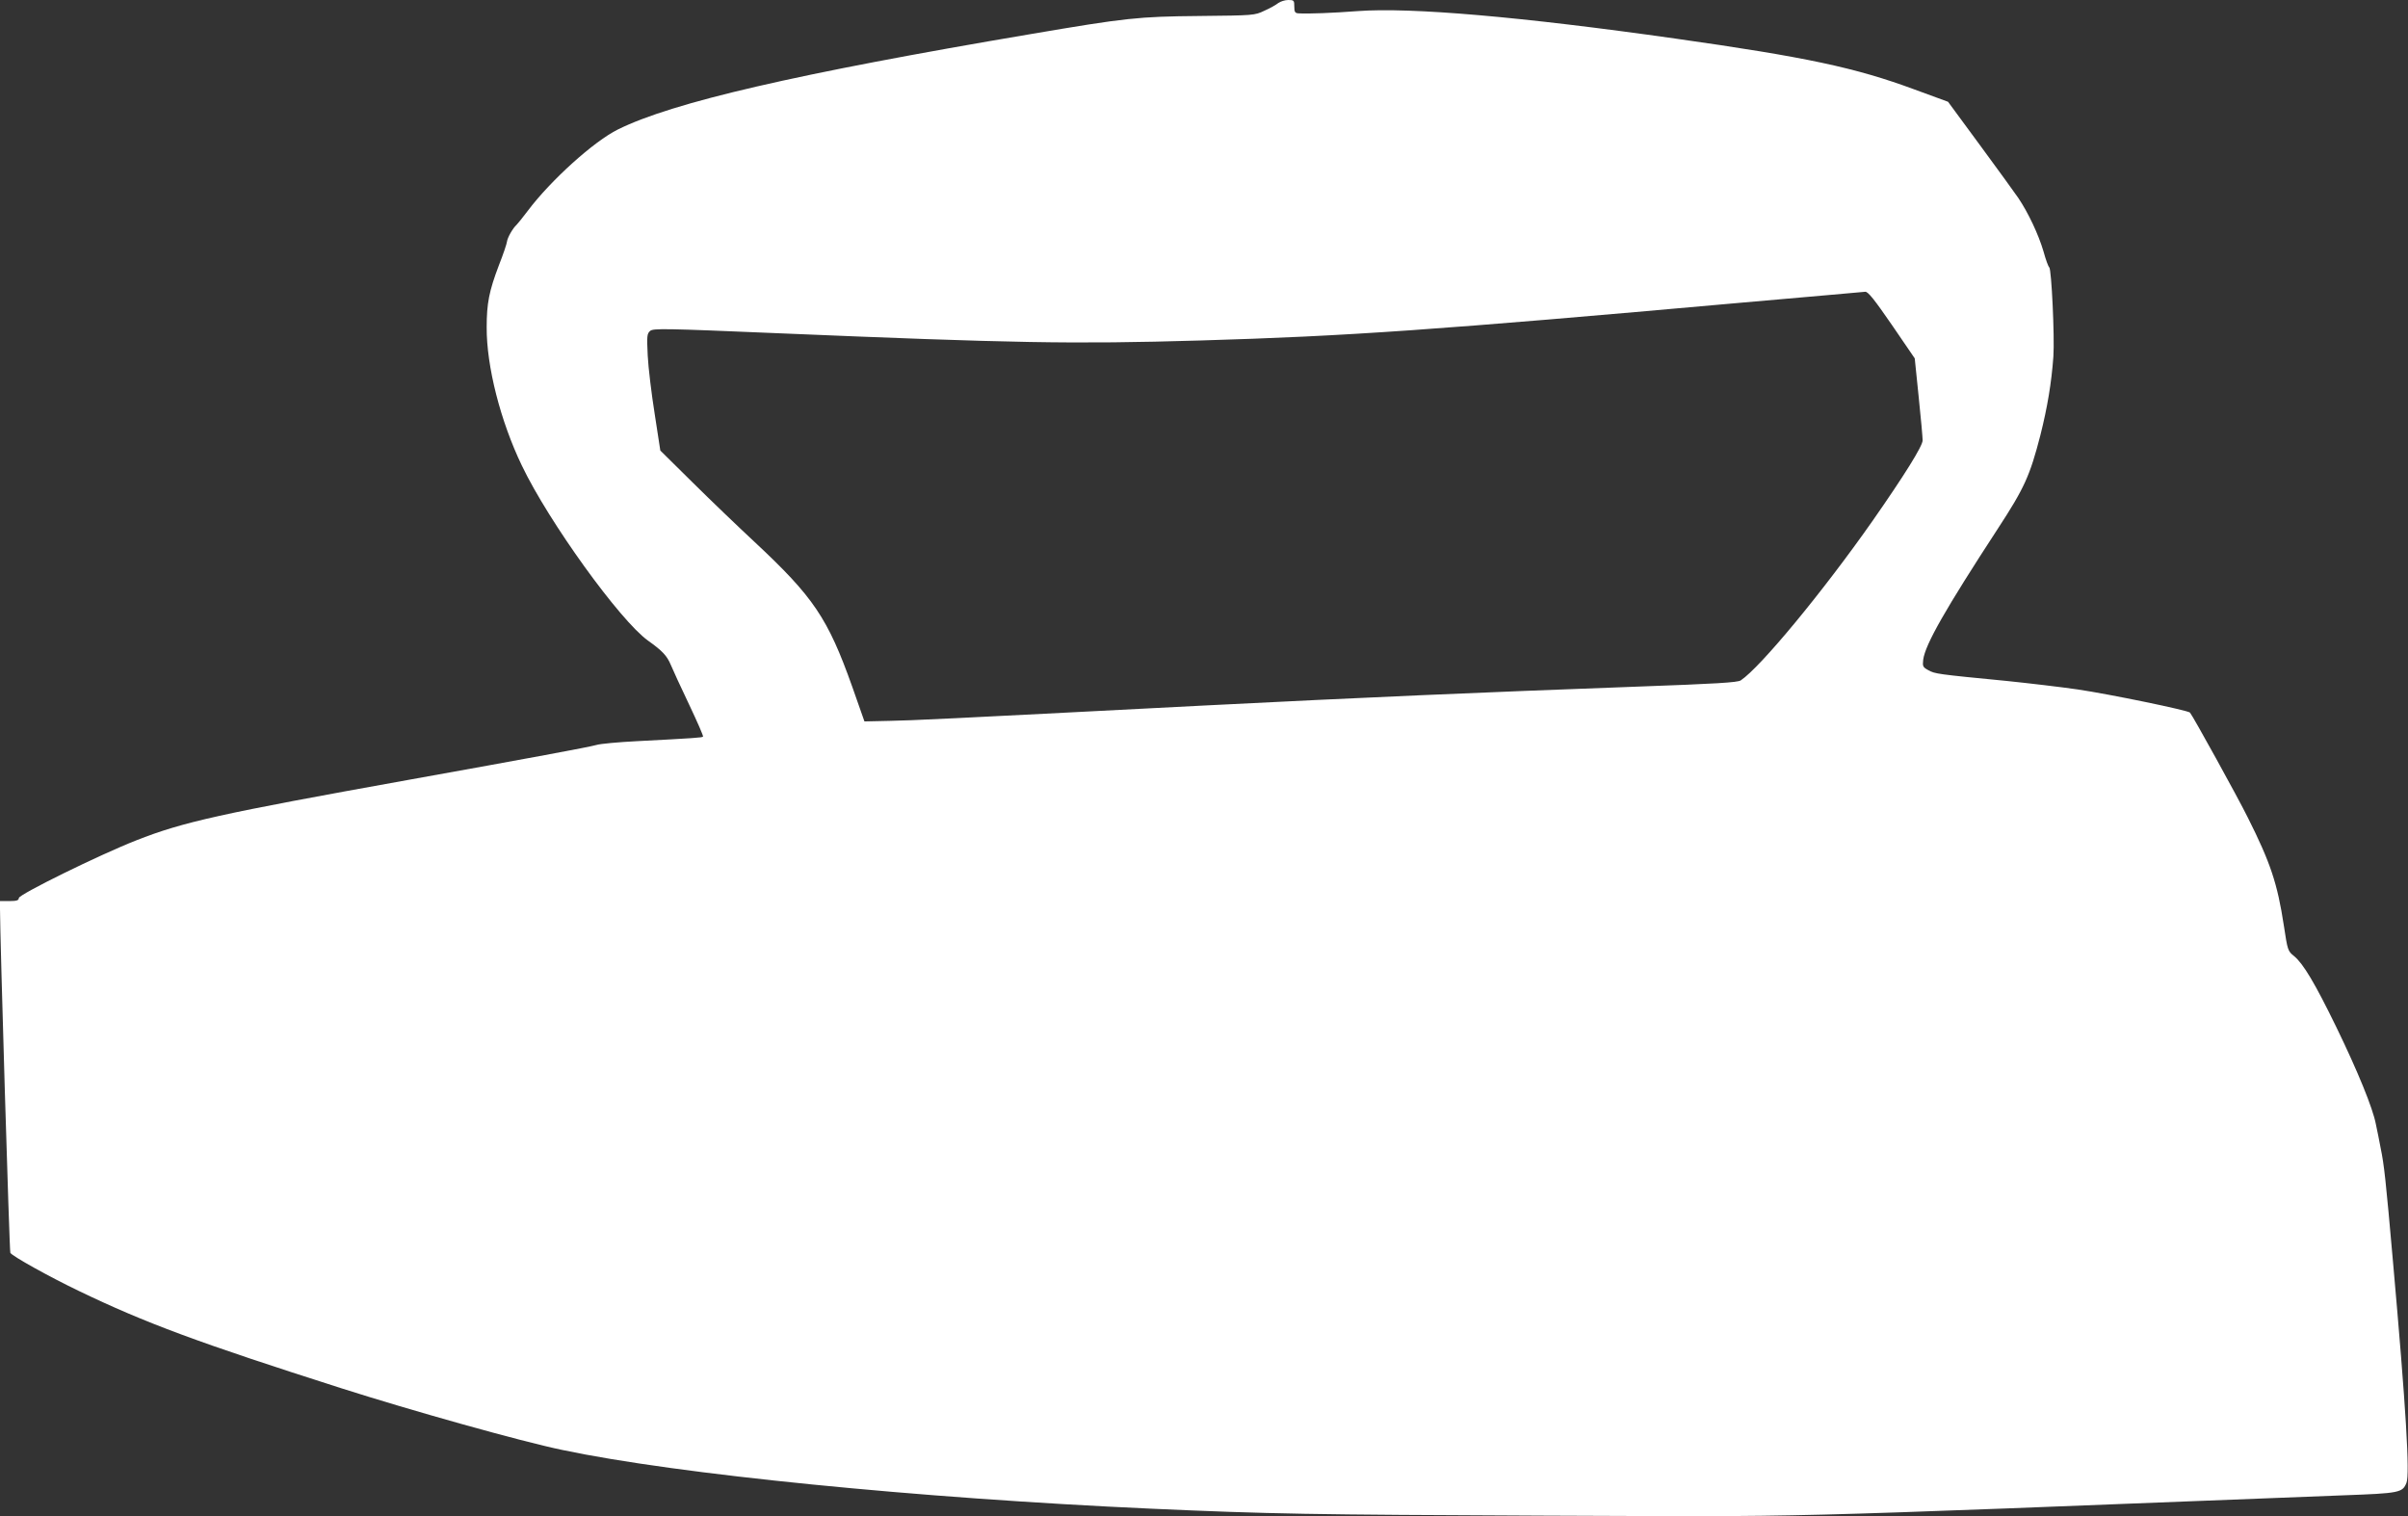
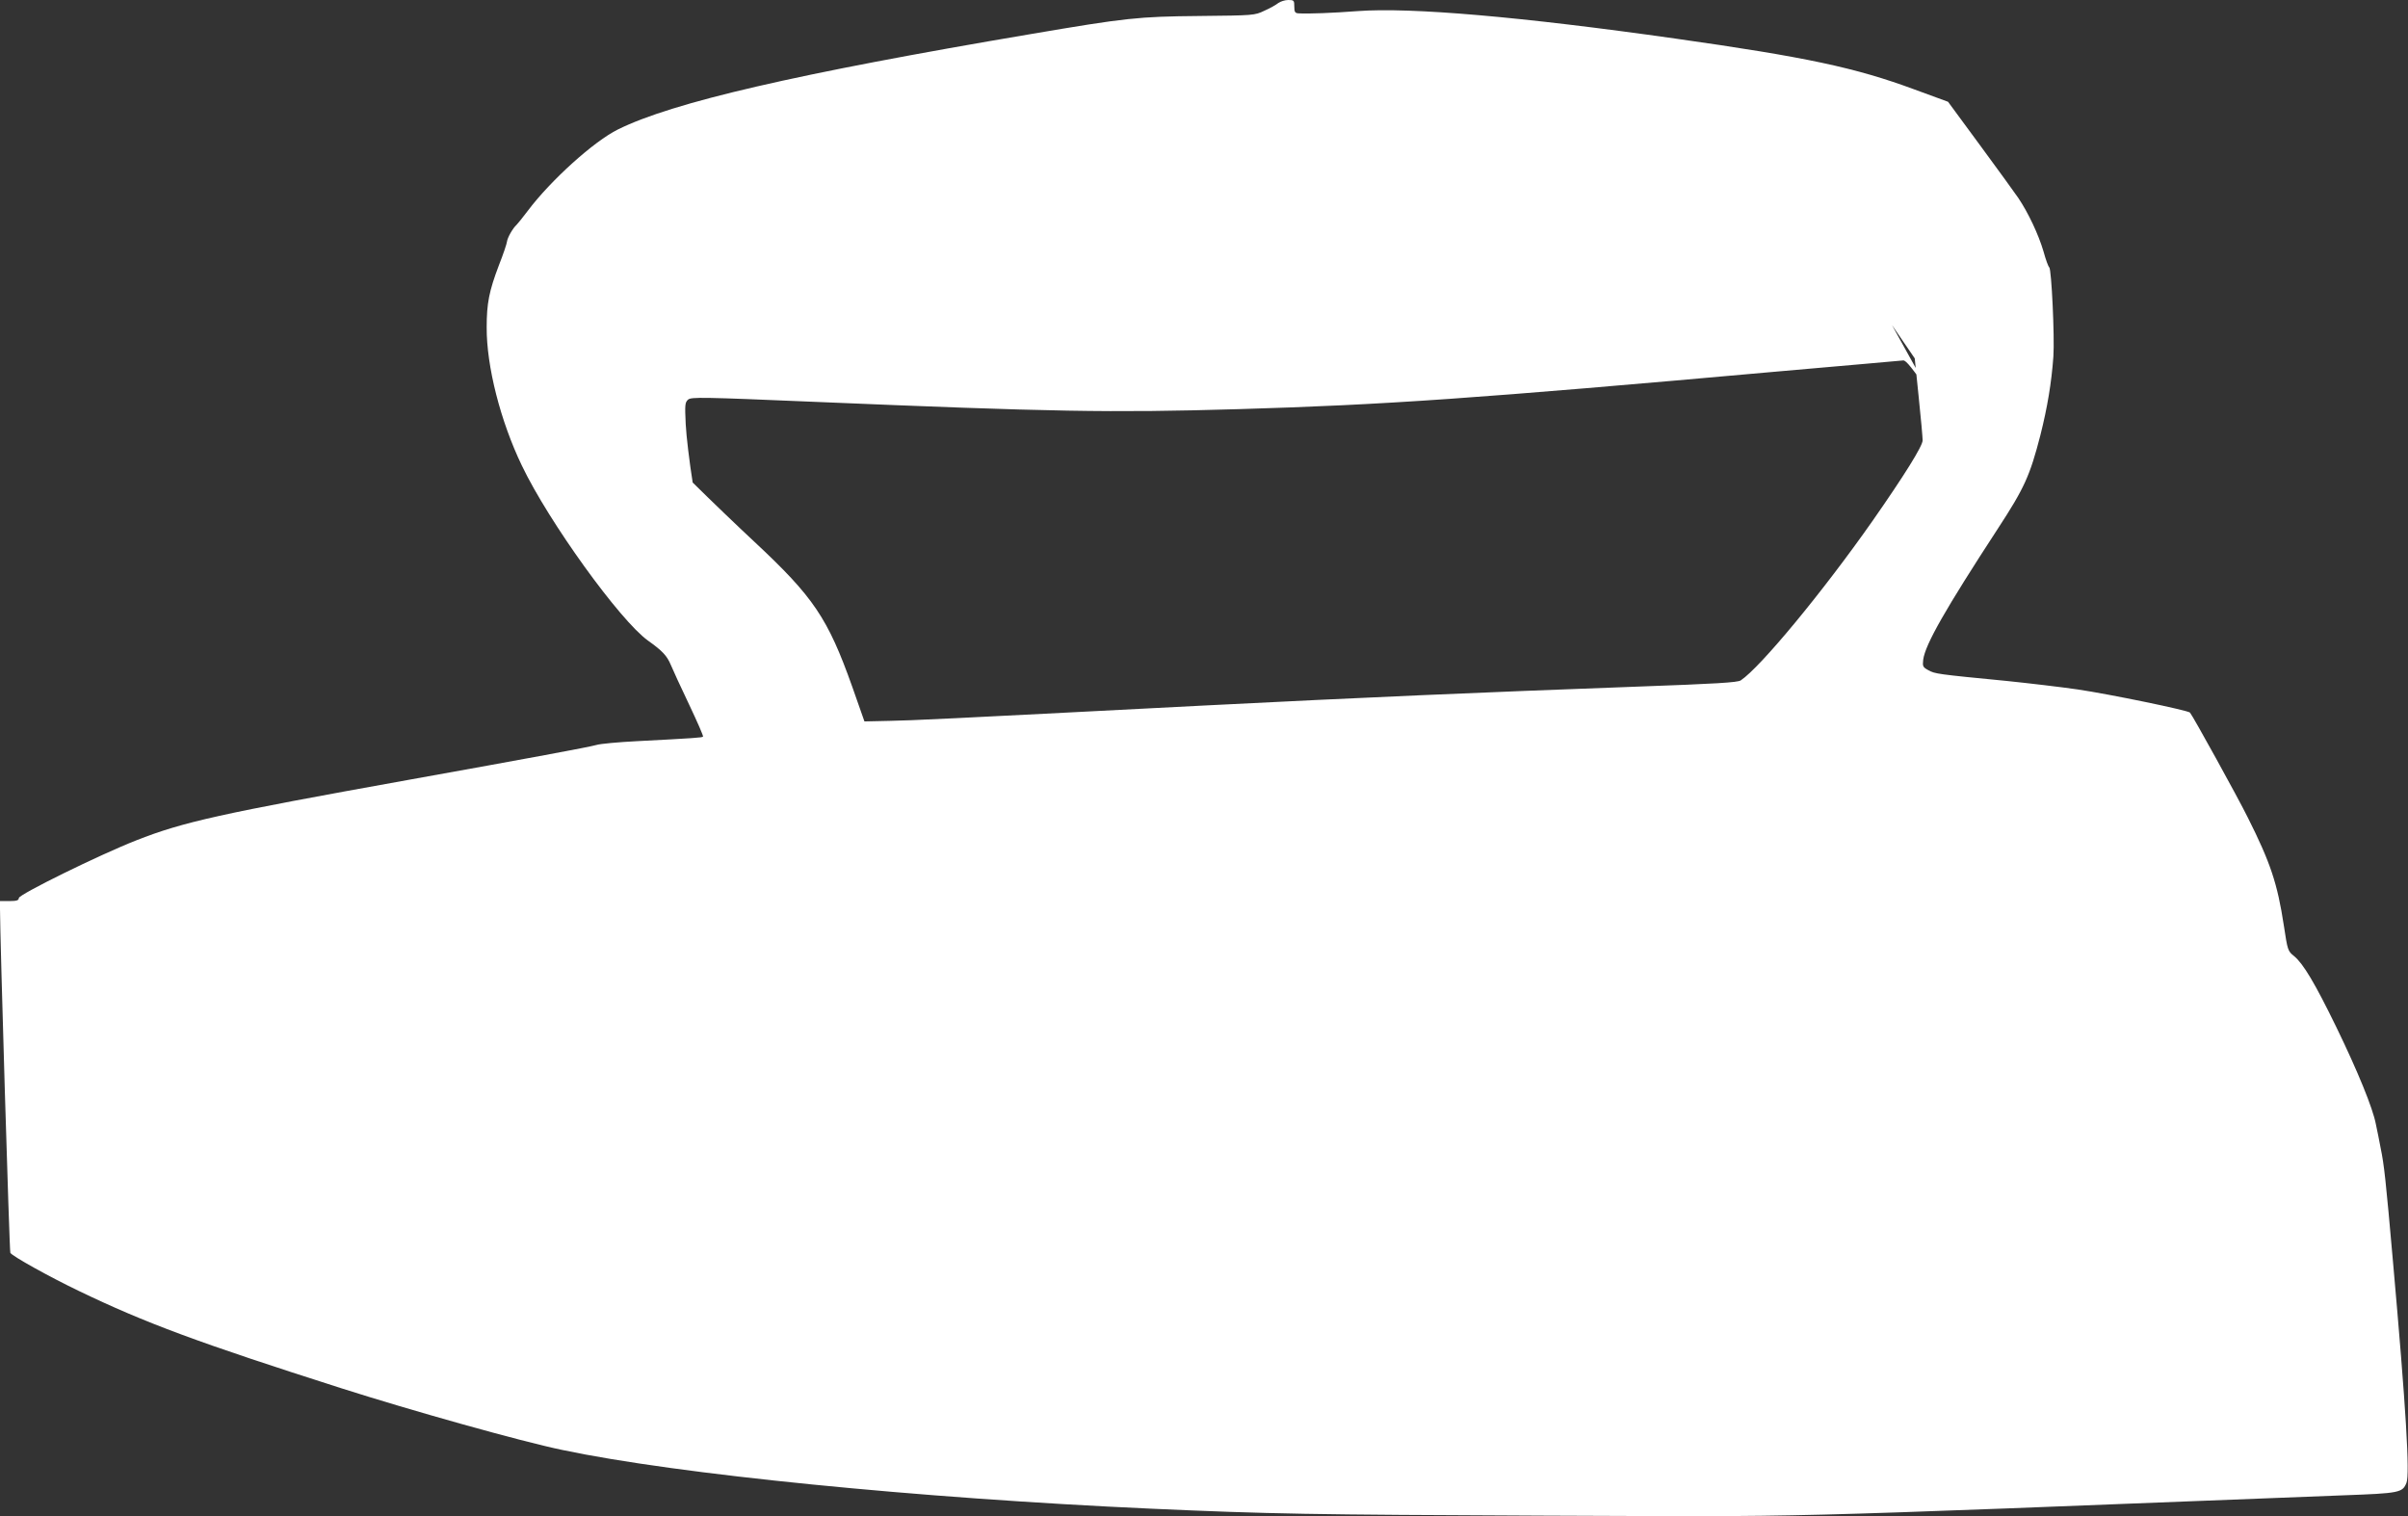
<svg xmlns="http://www.w3.org/2000/svg" version="1.0" width="1280pt" height="806pt" viewBox="0 0 1280 806" preserveAspectRatio="xMidYMid meet">
  <rect x="0" y="0" width="1280" height="806" fill="#333333" stroke="none" />
  <g transform="translate(0,806) scale(0.1,-0.1)" fill="#ffffff" stroke="none">
-     <path d="M6795 8044 c-11 -9 -44 -28 -74 -41 -52 -25 -57 -25 -345 -28 -327 -3 -390 -10 -896 -96 -1248 -211 -1904 -363 -2195 -507 -128 -63 -358 -271 -479 -432 -27 -36 -54 -69 -60 -75 -20 -18 -48 -67 -51 -89 -1 -11 -20 -68 -43 -126 -52 -137 -65 -202 -65 -330 -1 -207 73 -498 187 -735 143 -299 522 -824 670 -930 77 -55 101 -80 122 -130 9 -22 52 -116 96 -208 44 -93 78 -170 75 -173 -5 -5 -43 -8 -352 -24 -99 -5 -195 -14 -214 -20 -42 -12 -361 -71 -996 -185 -1007 -181 -1201 -224 -1450 -322 -201 -79 -625 -288 -625 -307 0 -12 -11 -16 -50 -16 l-50 0 0 -42 c0 -145 50 -1821 55 -1828 11 -18 205 -126 363 -202 355 -171 636 -275 1397 -518 373 -119 953 -282 1175 -328 611 -129 1886 -256 3130 -312 623 -28 855 -32 2085 -37 1485 -5 1074 -16 4250 108 301 11 316 14 337 67 18 48 -2 389 -72 1177 -38 432 -47 514 -65 600 -7 39 -19 97 -26 130 -16 84 -95 278 -210 515 -114 234 -175 336 -224 377 -34 27 -35 31 -55 163 -34 223 -71 334 -192 575 -54 109 -292 540 -307 557 -11 12 -427 98 -597 123 -90 13 -259 33 -376 45 -371 36 -383 38 -417 57 -30 16 -32 21 -28 56 11 82 118 269 397 697 141 216 170 280 226 497 37 147 59 278 69 418 7 104 -10 465 -22 474 -5 3 -19 42 -31 86 -26 88 -80 203 -133 282 -19 27 -110 154 -204 281 l-170 231 -180 66 c-311 115 -571 171 -1270 270 -819 116 -1405 167 -1688 146 -132 -10 -261 -15 -314 -12 -19 1 -23 7 -23 36 0 33 -2 35 -32 35 -18 0 -42 -8 -53 -16z m3262 -1712 l121 -177 21 -205 c12 -113 21 -217 21 -231 0 -30 -98 -187 -267 -429 -263 -375 -595 -777 -700 -847 -17 -11 -131 -18 -550 -33 -848 -31 -1466 -58 -2293 -100 -1452 -75 -1545 -79 -1680 -82 l-135 -3 -65 185 c-130 365 -206 477 -520 770 -85 79 -233 221 -328 315 l-172 170 -30 195 c-17 107 -34 247 -37 310 -5 104 -4 116 13 131 17 14 76 13 669 -12 1266 -53 1572 -59 2255 -39 783 23 1254 56 2865 200 358 31 659 58 670 59 15 1 49 -42 142 -177z" />
+     <path d="M6795 8044 c-11 -9 -44 -28 -74 -41 -52 -25 -57 -25 -345 -28 -327 -3 -390 -10 -896 -96 -1248 -211 -1904 -363 -2195 -507 -128 -63 -358 -271 -479 -432 -27 -36 -54 -69 -60 -75 -20 -18 -48 -67 -51 -89 -1 -11 -20 -68 -43 -126 -52 -137 -65 -202 -65 -330 -1 -207 73 -498 187 -735 143 -299 522 -824 670 -930 77 -55 101 -80 122 -130 9 -22 52 -116 96 -208 44 -93 78 -170 75 -173 -5 -5 -43 -8 -352 -24 -99 -5 -195 -14 -214 -20 -42 -12 -361 -71 -996 -185 -1007 -181 -1201 -224 -1450 -322 -201 -79 -625 -288 -625 -307 0 -12 -11 -16 -50 -16 l-50 0 0 -42 c0 -145 50 -1821 55 -1828 11 -18 205 -126 363 -202 355 -171 636 -275 1397 -518 373 -119 953 -282 1175 -328 611 -129 1886 -256 3130 -312 623 -28 855 -32 2085 -37 1485 -5 1074 -16 4250 108 301 11 316 14 337 67 18 48 -2 389 -72 1177 -38 432 -47 514 -65 600 -7 39 -19 97 -26 130 -16 84 -95 278 -210 515 -114 234 -175 336 -224 377 -34 27 -35 31 -55 163 -34 223 -71 334 -192 575 -54 109 -292 540 -307 557 -11 12 -427 98 -597 123 -90 13 -259 33 -376 45 -371 36 -383 38 -417 57 -30 16 -32 21 -28 56 11 82 118 269 397 697 141 216 170 280 226 497 37 147 59 278 69 418 7 104 -10 465 -22 474 -5 3 -19 42 -31 86 -26 88 -80 203 -133 282 -19 27 -110 154 -204 281 l-170 231 -180 66 c-311 115 -571 171 -1270 270 -819 116 -1405 167 -1688 146 -132 -10 -261 -15 -314 -12 -19 1 -23 7 -23 36 0 33 -2 35 -32 35 -18 0 -42 -8 -53 -16z m3262 -1712 l121 -177 21 -205 c12 -113 21 -217 21 -231 0 -30 -98 -187 -267 -429 -263 -375 -595 -777 -700 -847 -17 -11 -131 -18 -550 -33 -848 -31 -1466 -58 -2293 -100 -1452 -75 -1545 -79 -1680 -82 l-135 -3 -65 185 c-130 365 -206 477 -520 770 -85 79 -233 221 -328 315 c-17 107 -34 247 -37 310 -5 104 -4 116 13 131 17 14 76 13 669 -12 1266 -53 1572 -59 2255 -39 783 23 1254 56 2865 200 358 31 659 58 670 59 15 1 49 -42 142 -177z" />
  </g>
</svg>